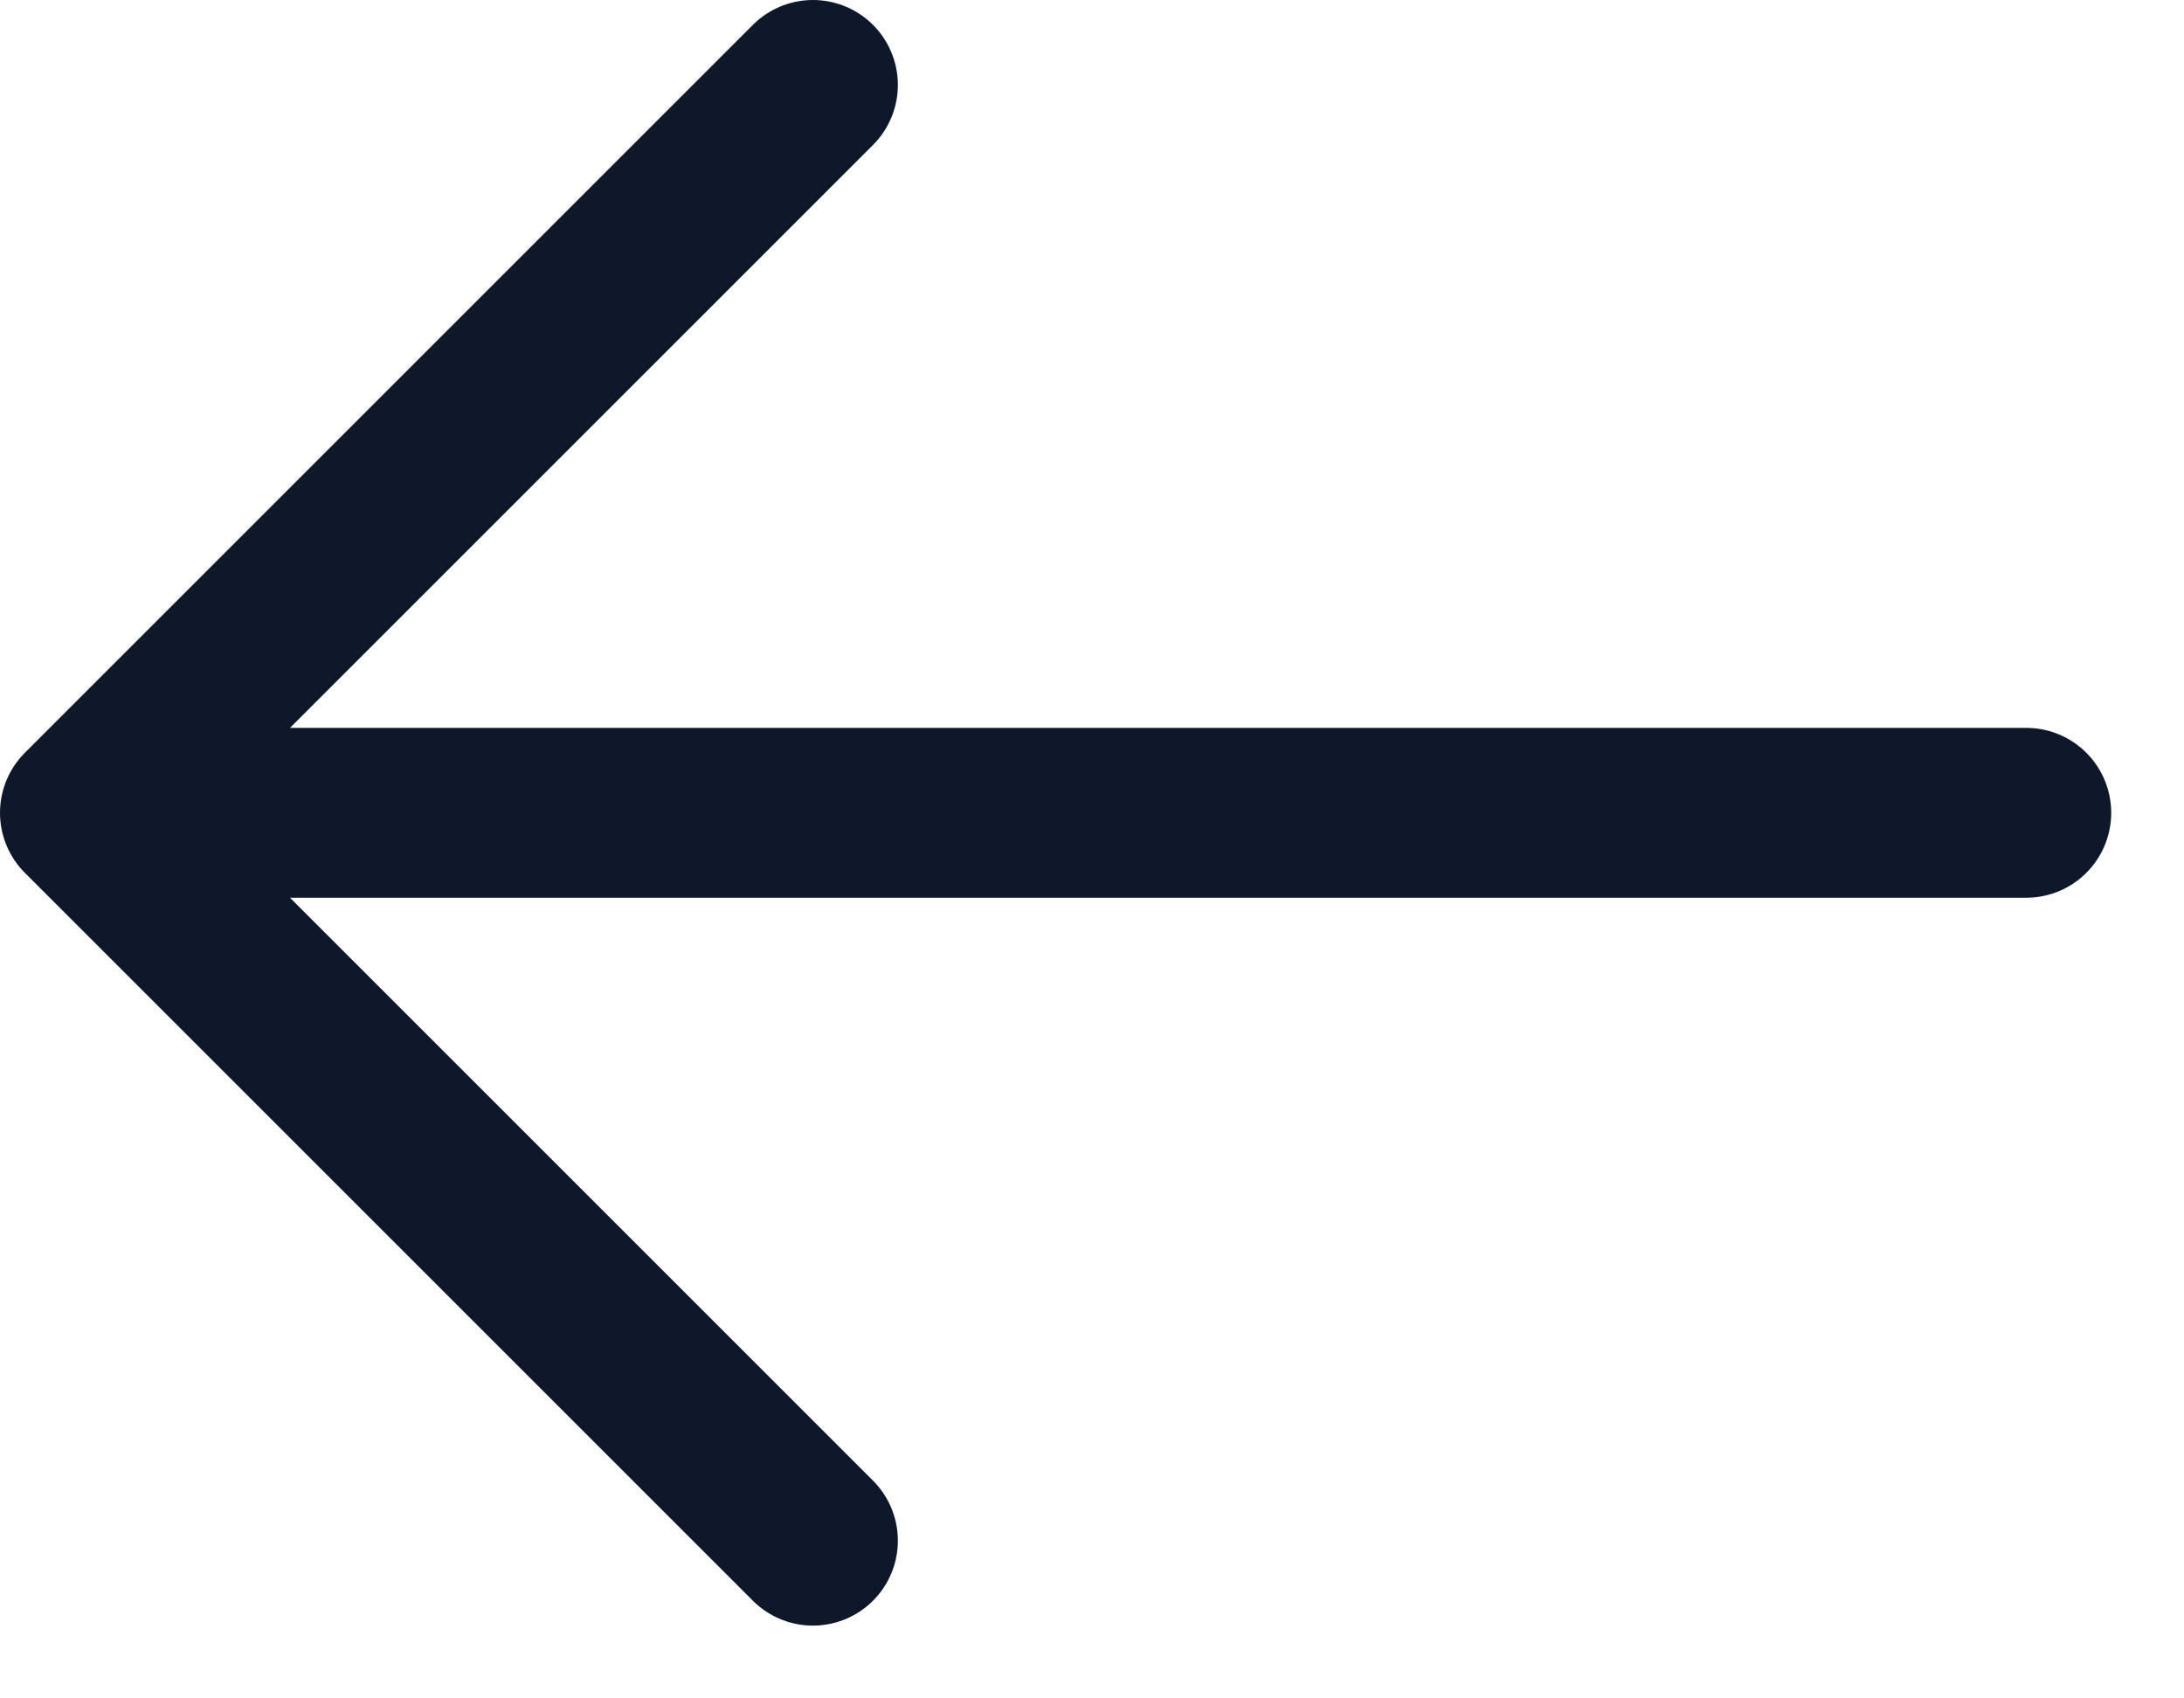
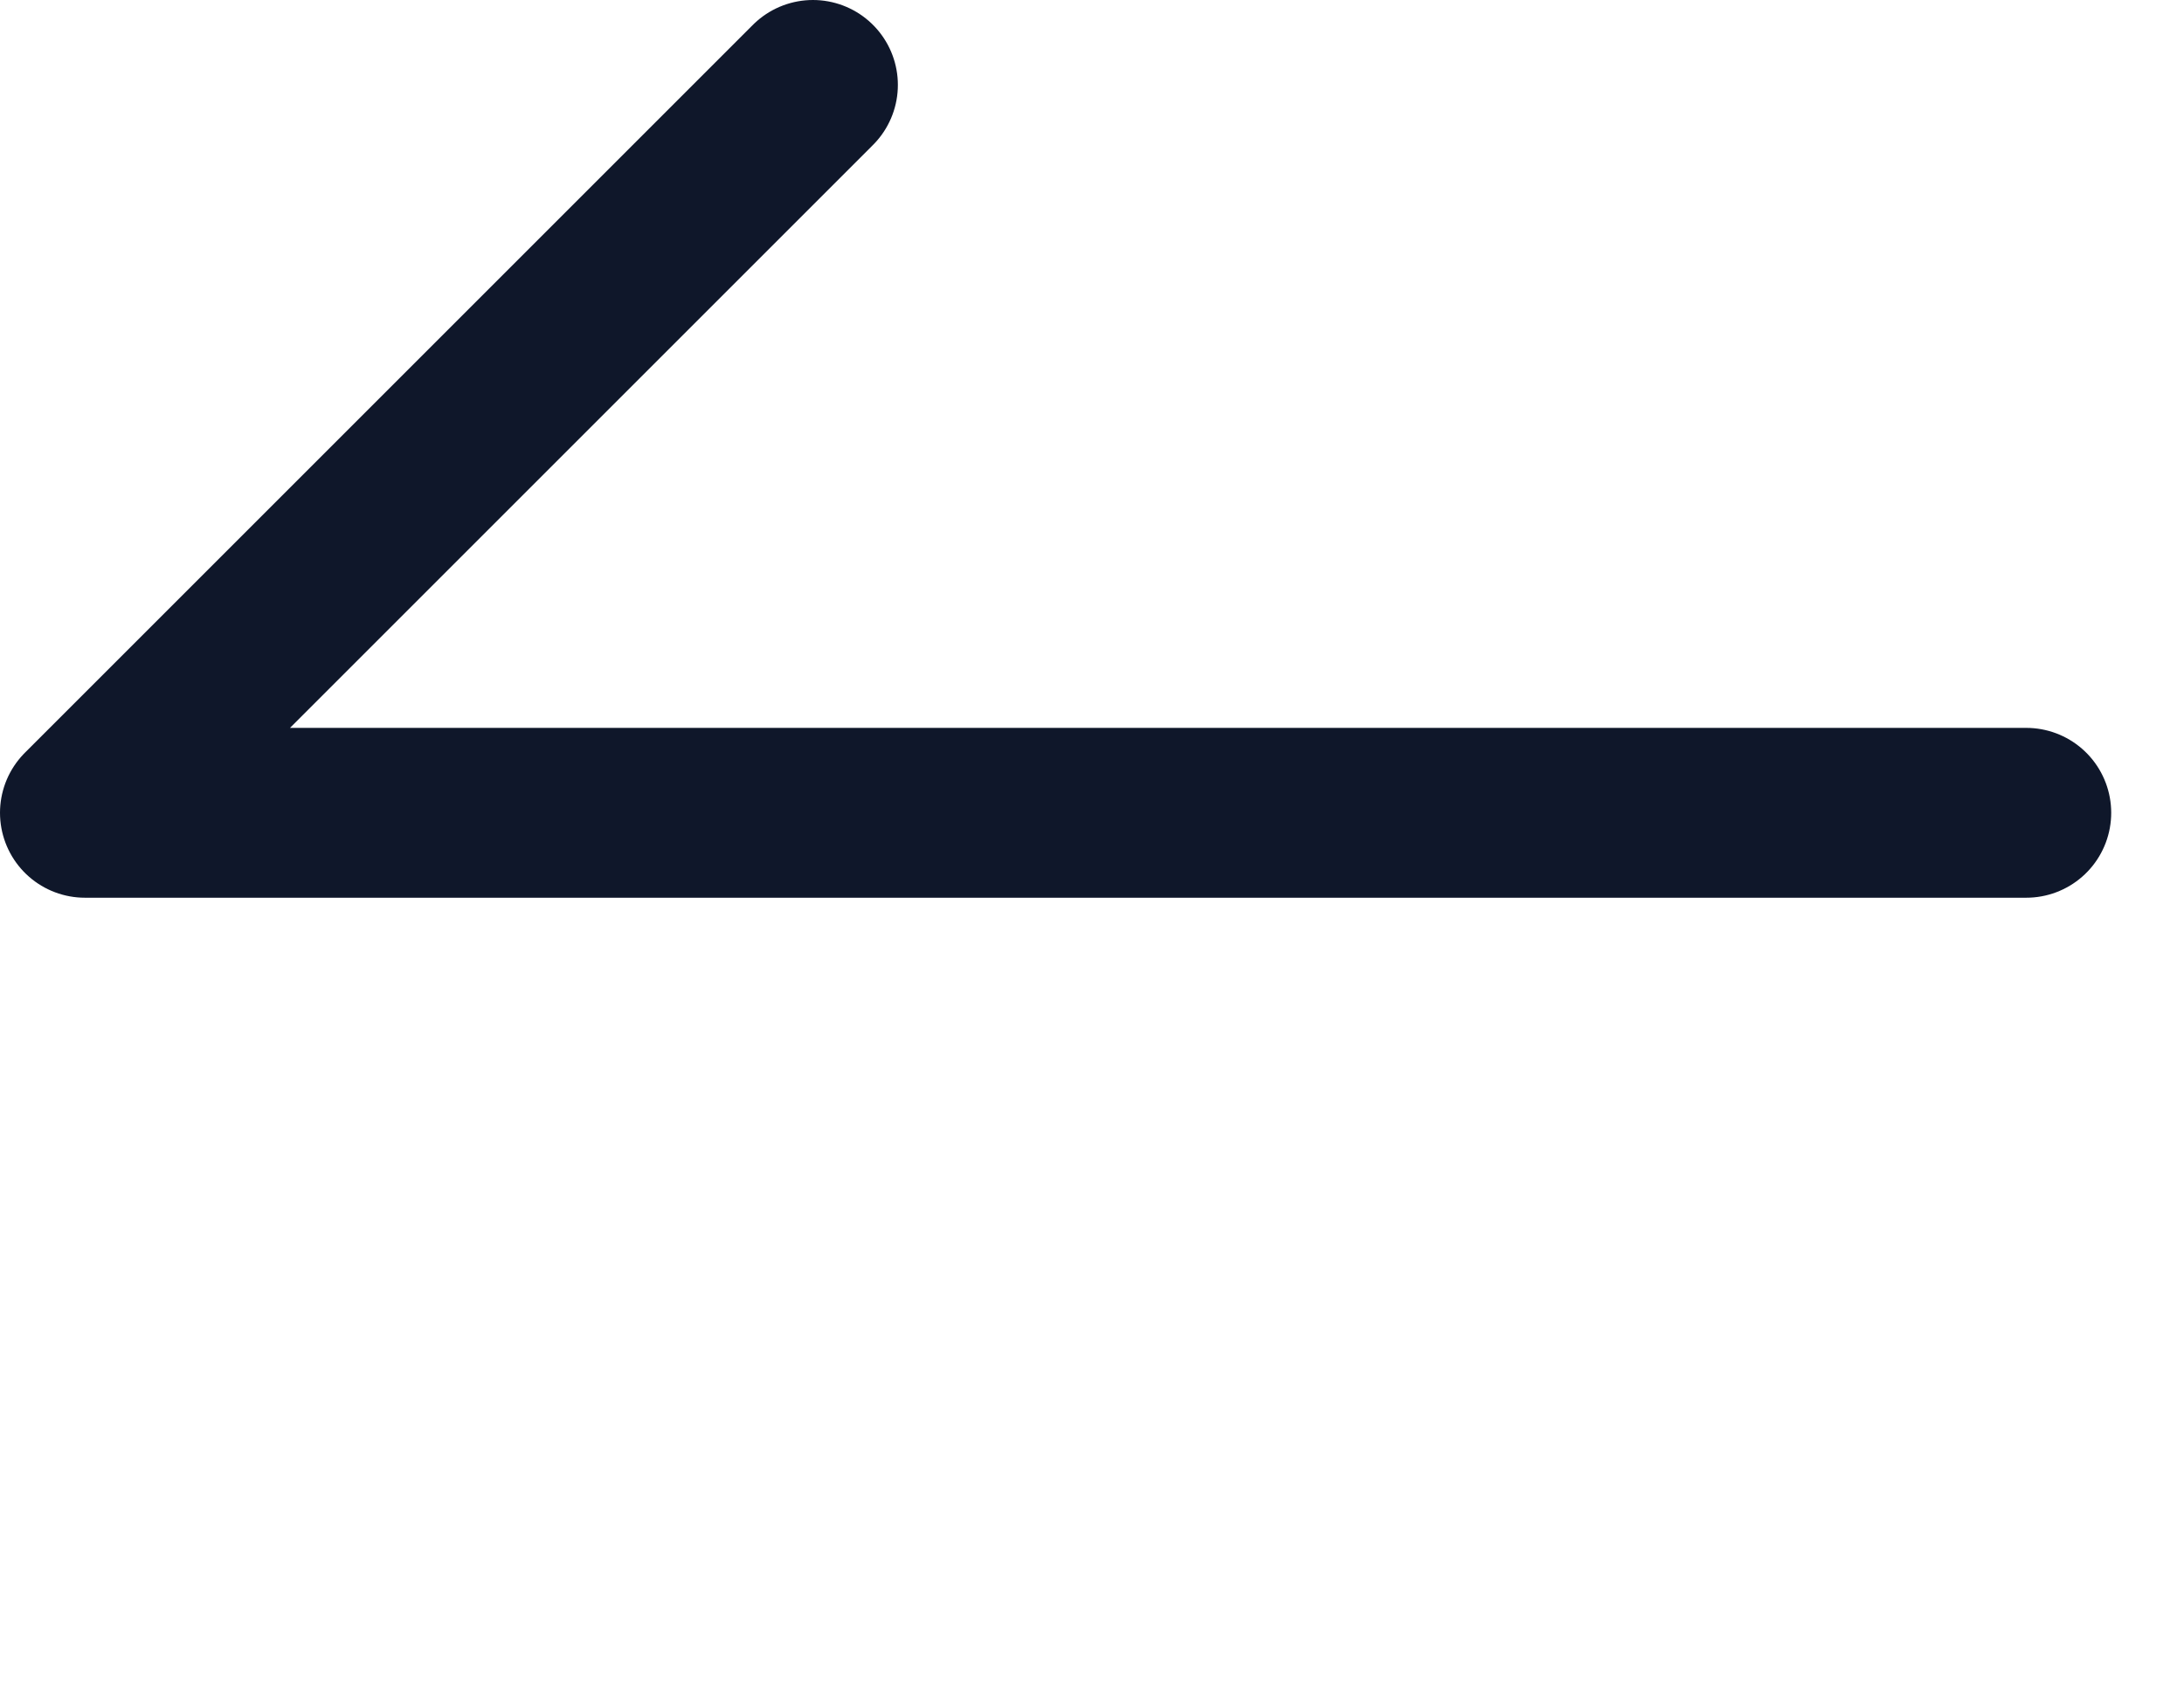
<svg xmlns="http://www.w3.org/2000/svg" width="18" height="14" viewBox="0 0 18 14" fill="none">
-   <path d="M16.7 6.7H0.7M0.7 6.7L6.7 12.7M0.7 6.7L6.7 0.7" stroke="#0F172A" stroke-width="1.4" stroke-linecap="round" stroke-linejoin="round" />
+   <path d="M16.7 6.7H0.7M0.7 6.7M0.7 6.7L6.7 0.7" stroke="#0F172A" stroke-width="1.4" stroke-linecap="round" stroke-linejoin="round" />
</svg>